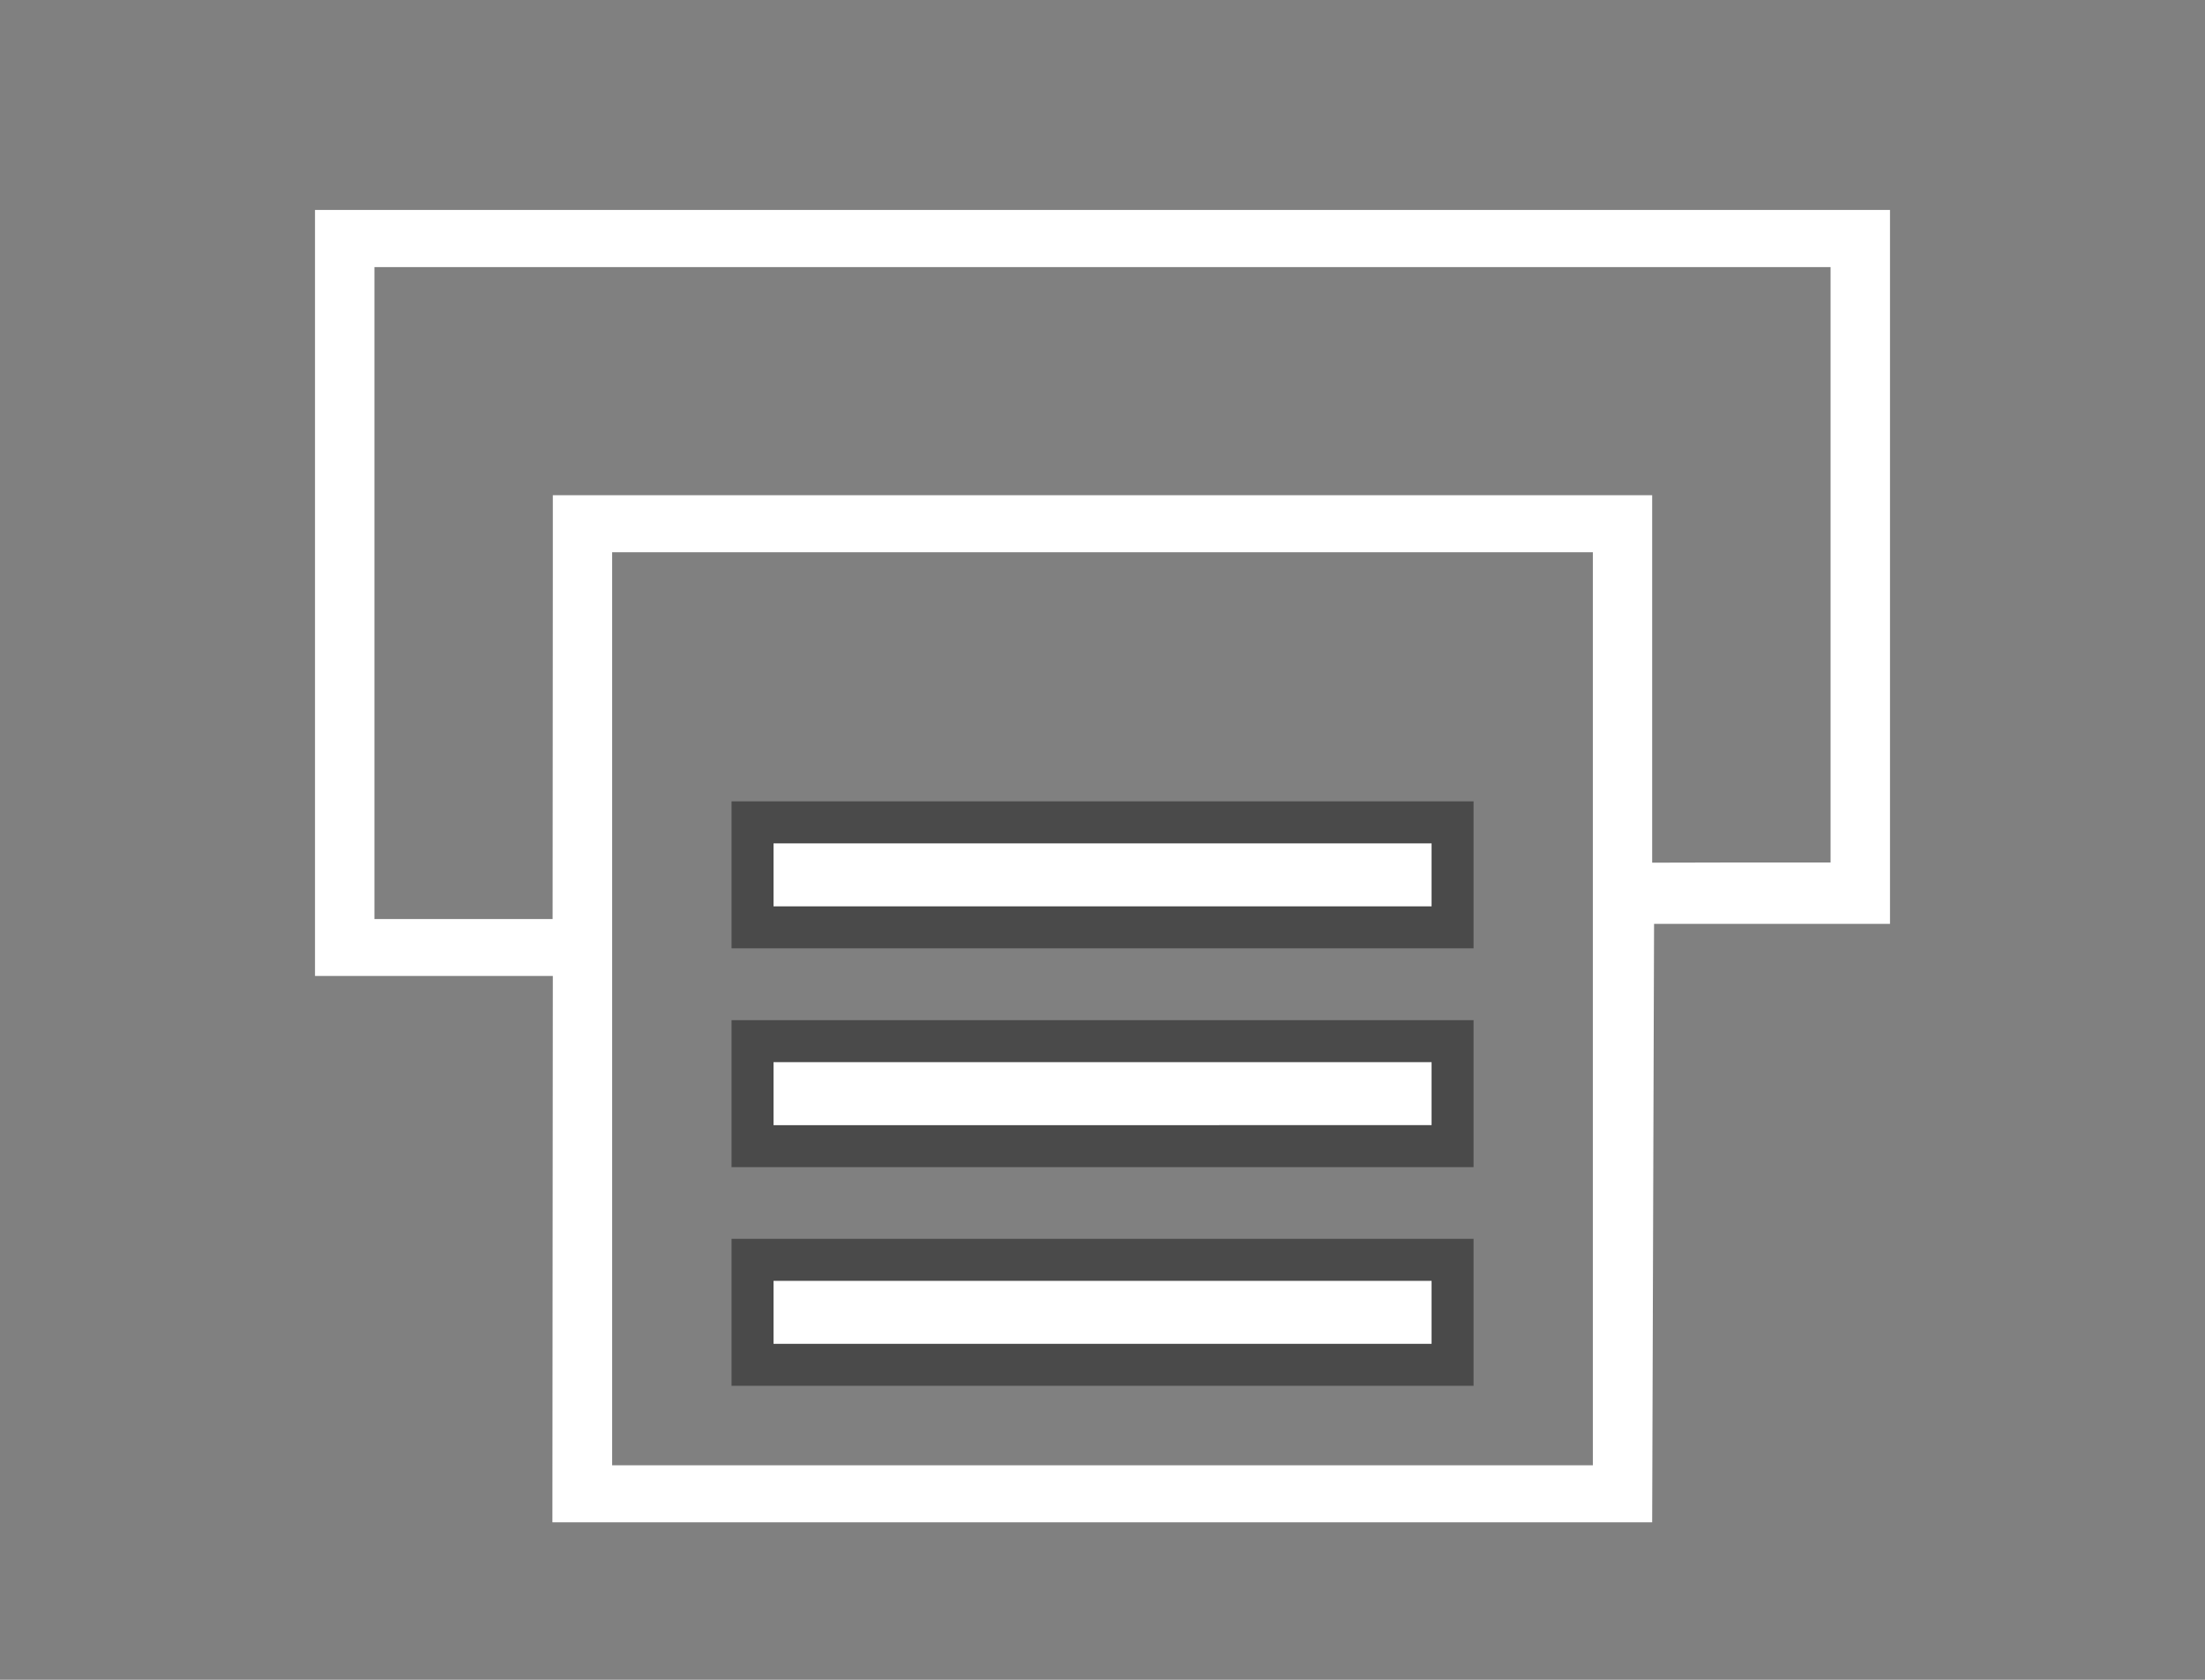
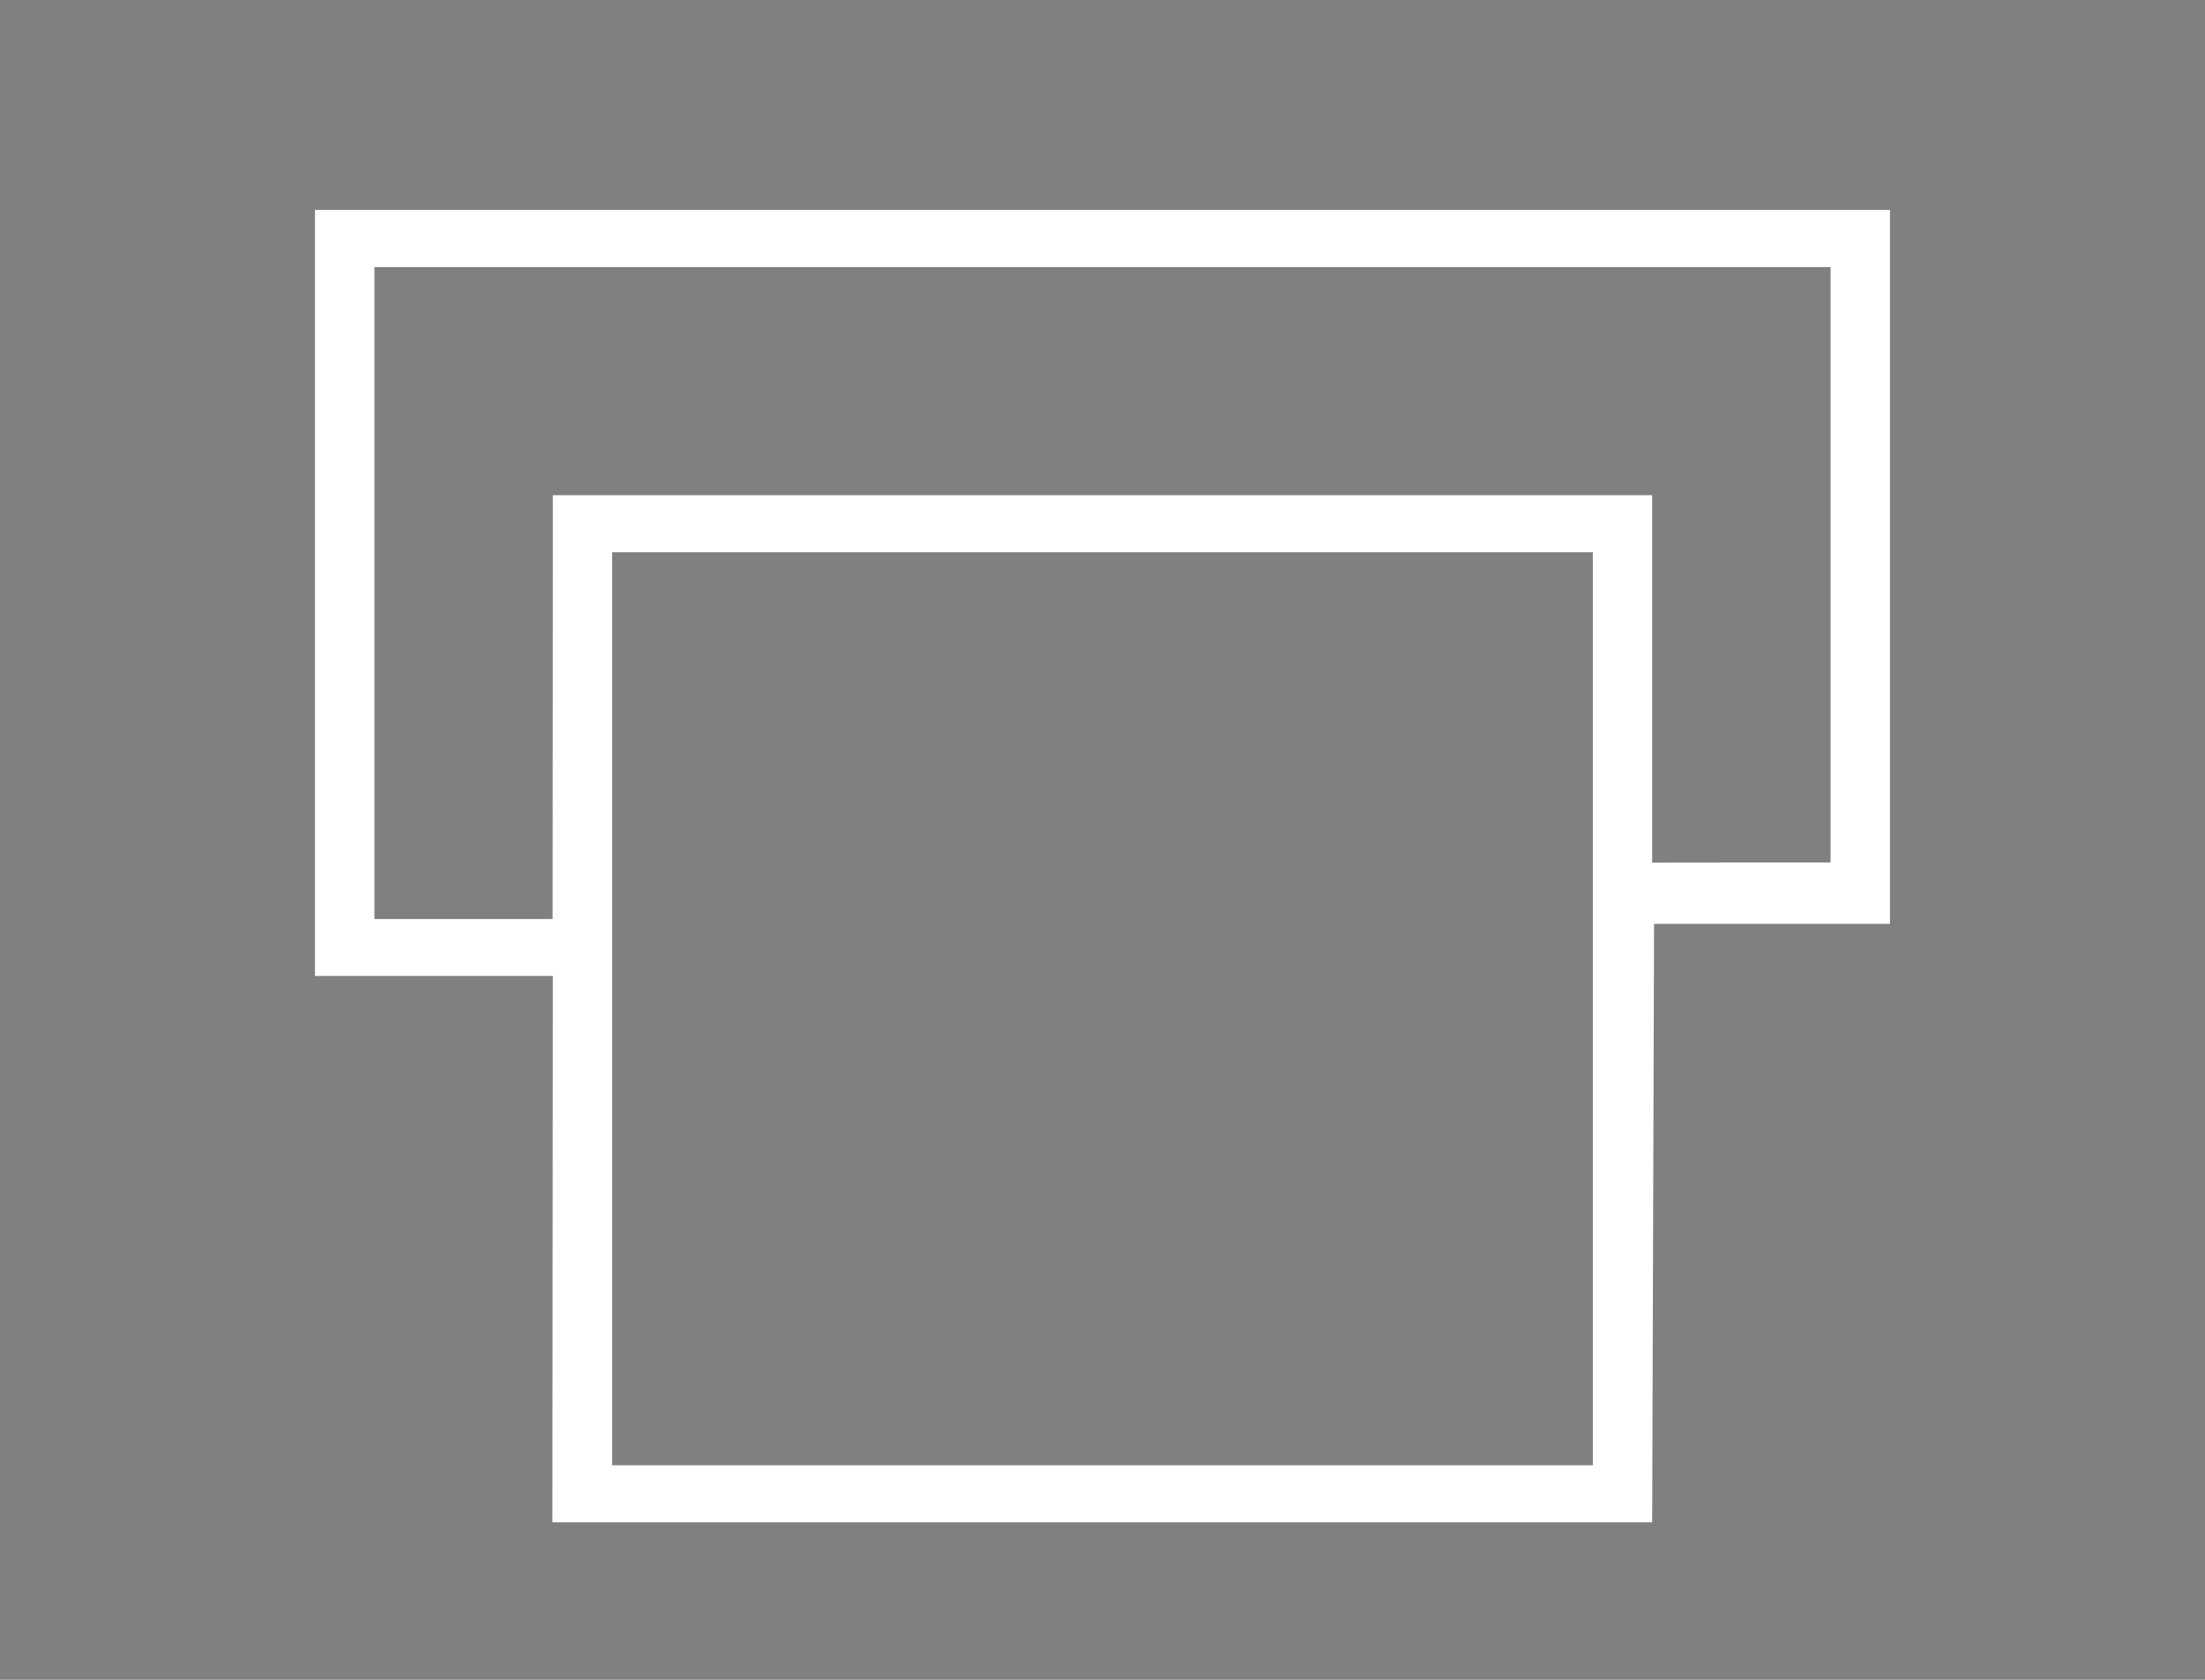
<svg xmlns="http://www.w3.org/2000/svg" width="21" height="16" viewBox="0 0 21 16">
  <rect x="0" y="0" width="21" height="16" fill="#808080" stroke="none" />
  <g fill="#FFF" fill-rule="nonzero">
-     <path stroke="#4A4A4A" stroke-width=".4" d="M7.167 9.917h6.667v1H7.167zM7.167 12h6.667v1H7.167zM7.167 7.833h6.667v1H7.167z" />
    <path d="M16.62 2H3V9.296h2.265L5.261 14.5h10.474l.018-5.7H18V3.326 2h-1.38zm-1.45 11.957H5.83V5.499 5.26h9.34v8.696zm1.415-5.742l-.85.002v-3.5H5.265V5.5l-.002 3.254H3.566v-6.21h13.868V8.215h-.85z" />
  </g>
</svg>